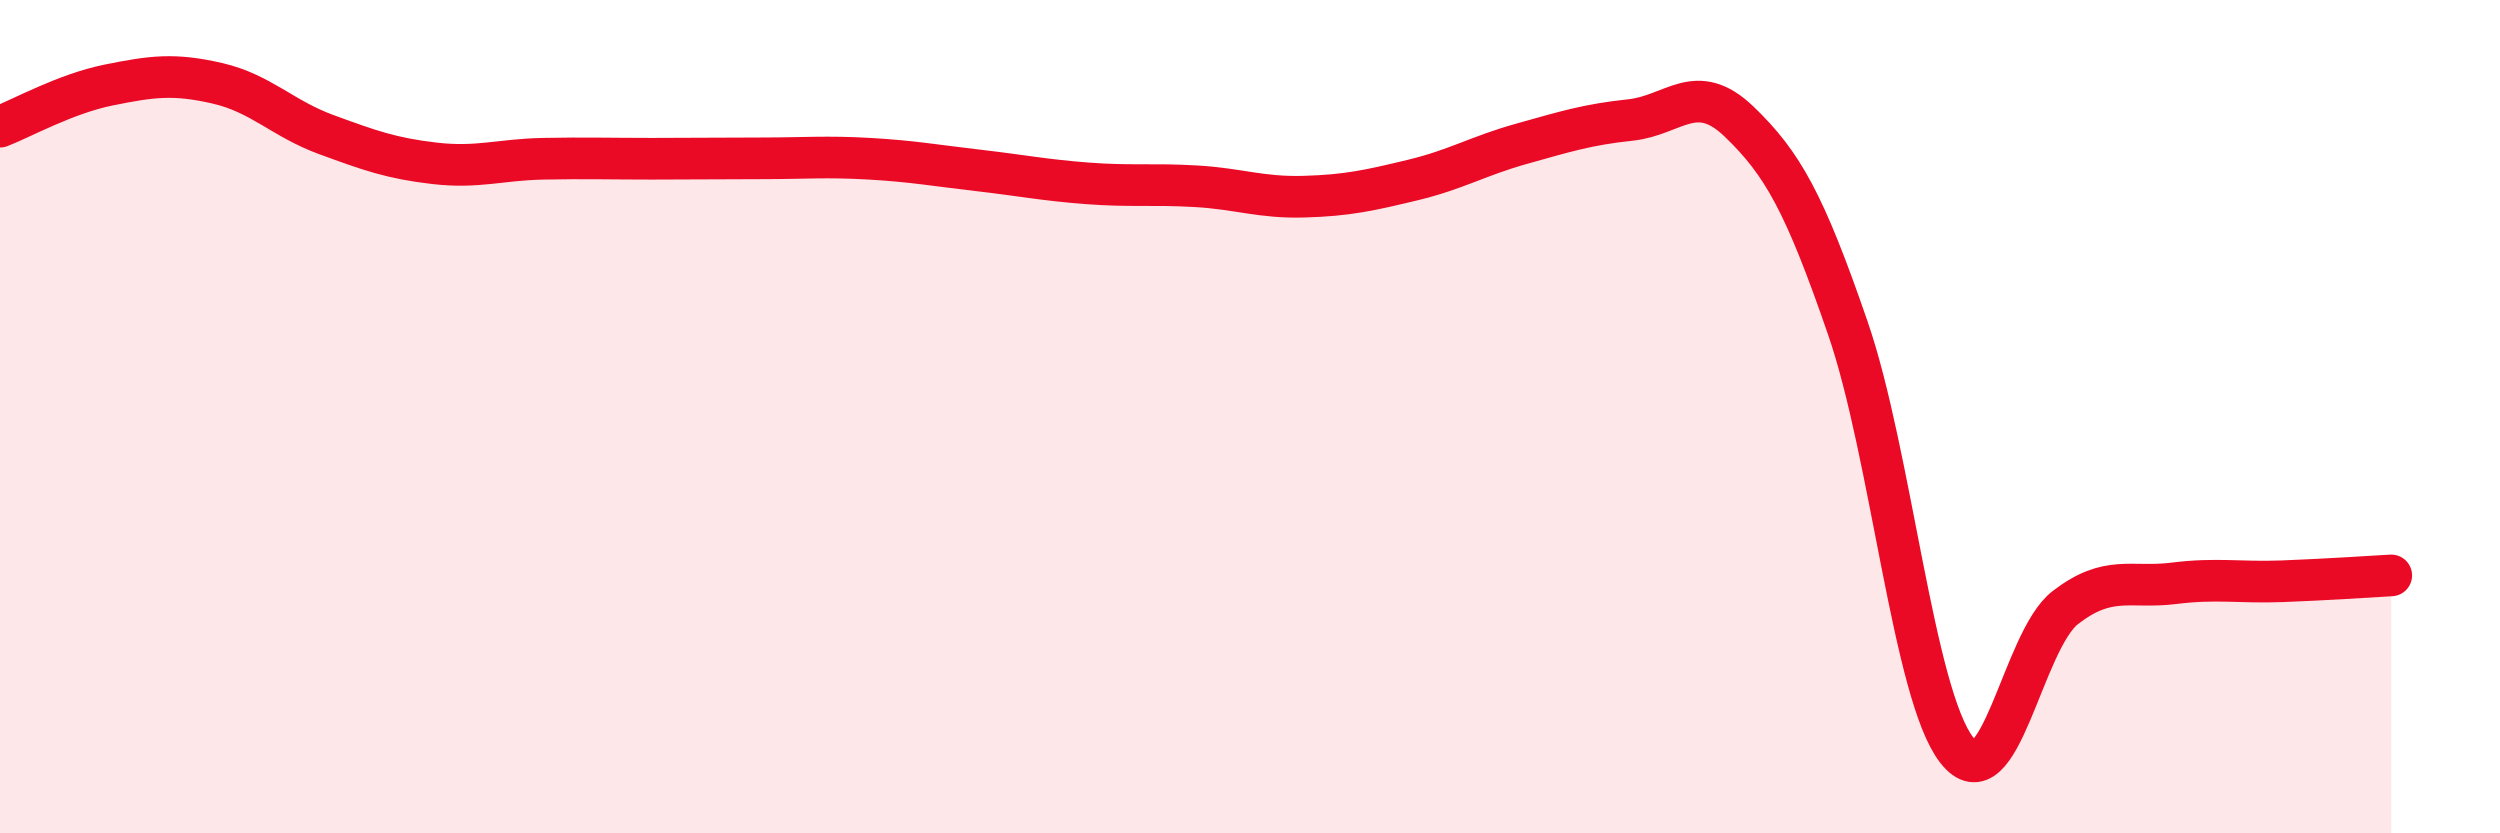
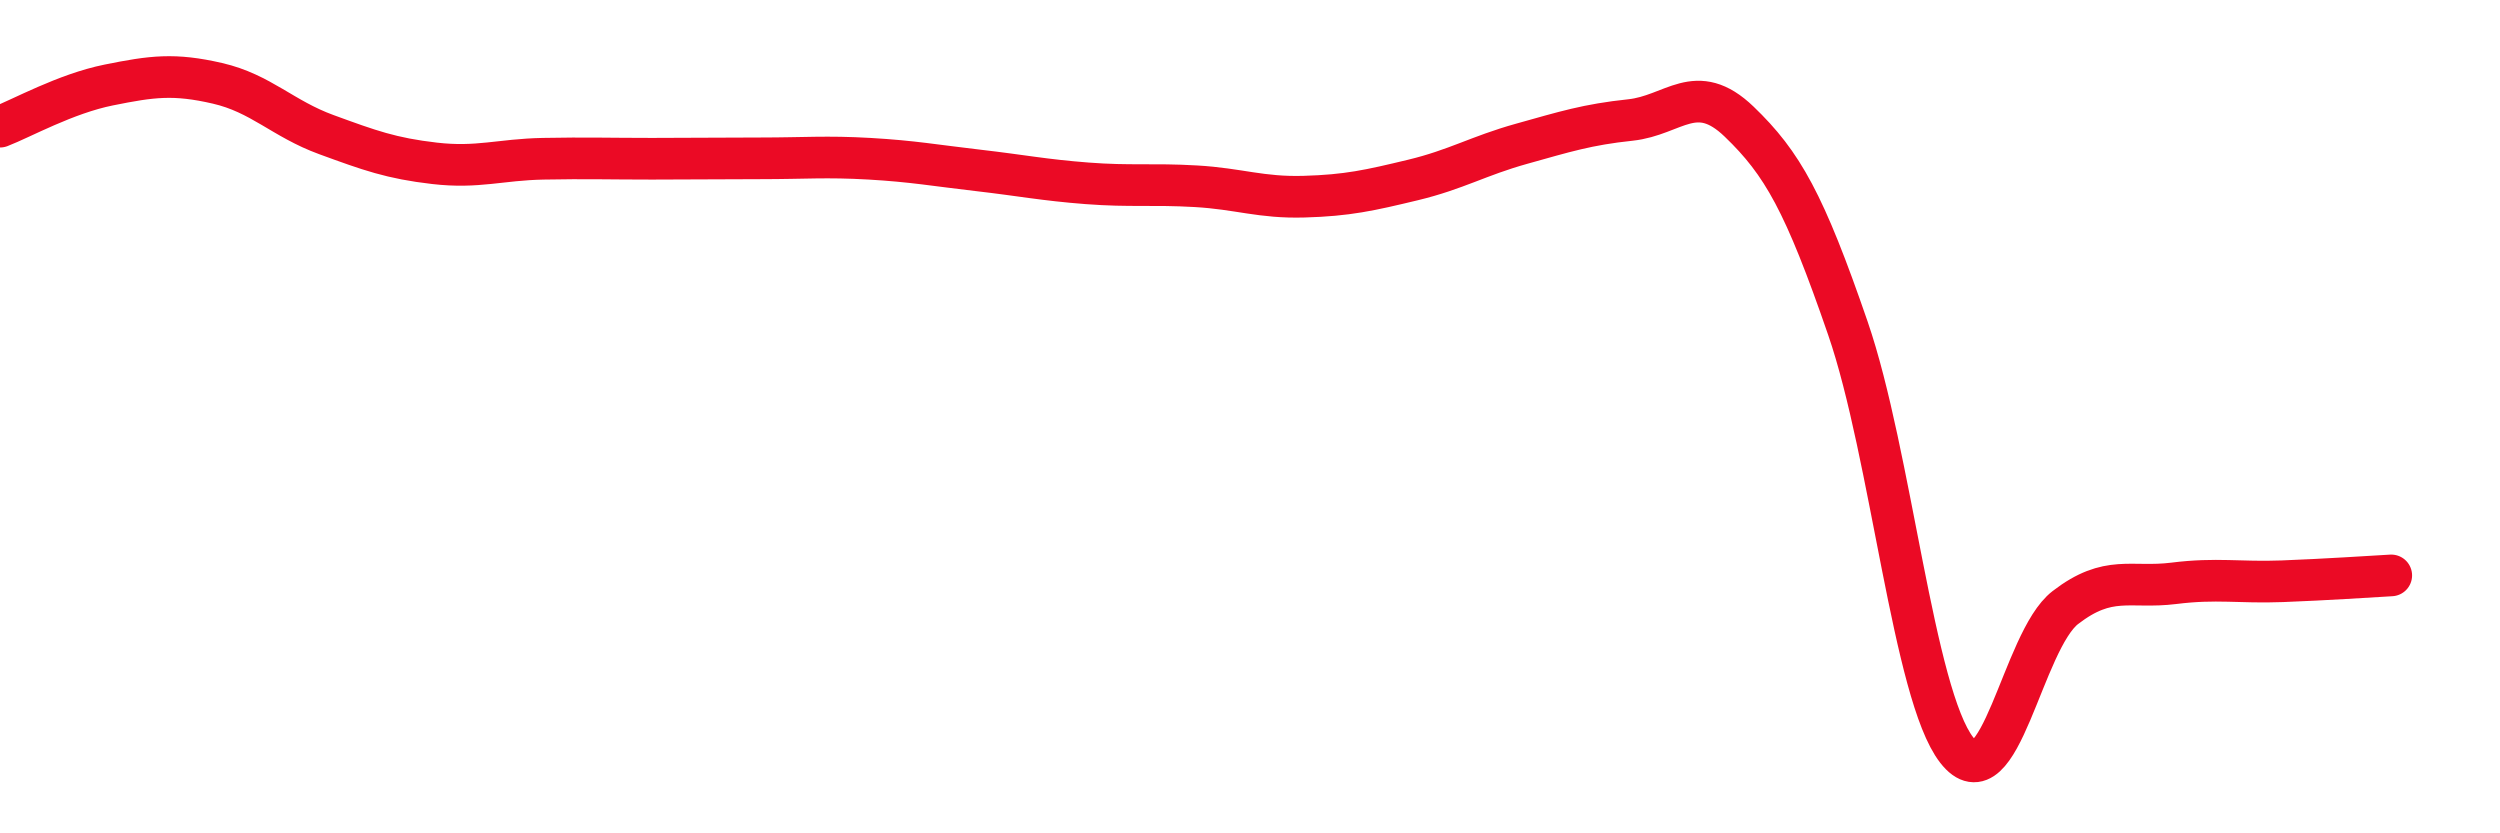
<svg xmlns="http://www.w3.org/2000/svg" width="60" height="20" viewBox="0 0 60 20">
-   <path d="M 0,3.04 C 0.52,2.84 1.57,2.25 2.61,2.04 C 3.65,1.83 4.18,1.76 5.22,2 C 6.26,2.24 6.79,2.85 7.83,3.23 C 8.87,3.61 9.39,3.8 10.43,3.92 C 11.47,4.04 12,3.83 13.04,3.81 C 14.08,3.79 14.61,3.81 15.65,3.81 C 16.69,3.81 17.22,3.8 18.26,3.8 C 19.3,3.8 19.83,3.75 20.87,3.81 C 21.91,3.87 22.44,3.97 23.48,4.09 C 24.52,4.21 25.05,4.32 26.09,4.4 C 27.13,4.48 27.66,4.41 28.7,4.47 C 29.74,4.53 30.26,4.75 31.3,4.72 C 32.34,4.69 32.87,4.57 33.91,4.32 C 34.95,4.07 35.48,3.74 36.52,3.45 C 37.56,3.16 38.09,2.99 39.13,2.88 C 40.17,2.77 40.7,1.92 41.74,2.92 C 42.78,3.92 43.31,4.86 44.35,7.88 C 45.39,10.9 45.92,16.66 46.96,18 C 48,19.34 48.53,15.38 49.57,14.58 C 50.61,13.78 51.13,14.13 52.17,14 C 53.21,13.87 53.74,13.99 54.78,13.95 C 55.82,13.91 56.87,13.84 57.39,13.81L57.39 20L0 20Z" fill="#EB0A25" opacity="0.1" stroke-linecap="round" stroke-linejoin="round" />
  <path d="M 0,3.04 C 0.52,2.84 1.57,2.25 2.61,2.04 C 3.65,1.83 4.18,1.76 5.22,2 C 6.26,2.24 6.79,2.85 7.83,3.23 C 8.87,3.61 9.39,3.8 10.43,3.92 C 11.47,4.04 12,3.83 13.04,3.81 C 14.08,3.79 14.61,3.81 15.65,3.81 C 16.69,3.81 17.22,3.8 18.26,3.8 C 19.3,3.8 19.83,3.75 20.87,3.81 C 21.91,3.87 22.44,3.97 23.48,4.09 C 24.52,4.21 25.05,4.32 26.09,4.4 C 27.13,4.48 27.66,4.41 28.7,4.47 C 29.74,4.53 30.26,4.75 31.3,4.72 C 32.34,4.69 32.87,4.57 33.91,4.32 C 34.95,4.07 35.48,3.74 36.52,3.45 C 37.56,3.16 38.09,2.99 39.13,2.88 C 40.17,2.77 40.7,1.92 41.74,2.92 C 42.78,3.92 43.31,4.86 44.35,7.88 C 45.39,10.9 45.92,16.66 46.96,18 C 48,19.34 48.53,15.38 49.57,14.58 C 50.61,13.78 51.13,14.13 52.17,14 C 53.21,13.87 53.74,13.99 54.78,13.95 C 55.82,13.91 56.87,13.84 57.39,13.81" stroke="#EB0A25" stroke-width="1" fill="none" stroke-linecap="round" stroke-linejoin="round" />
</svg>